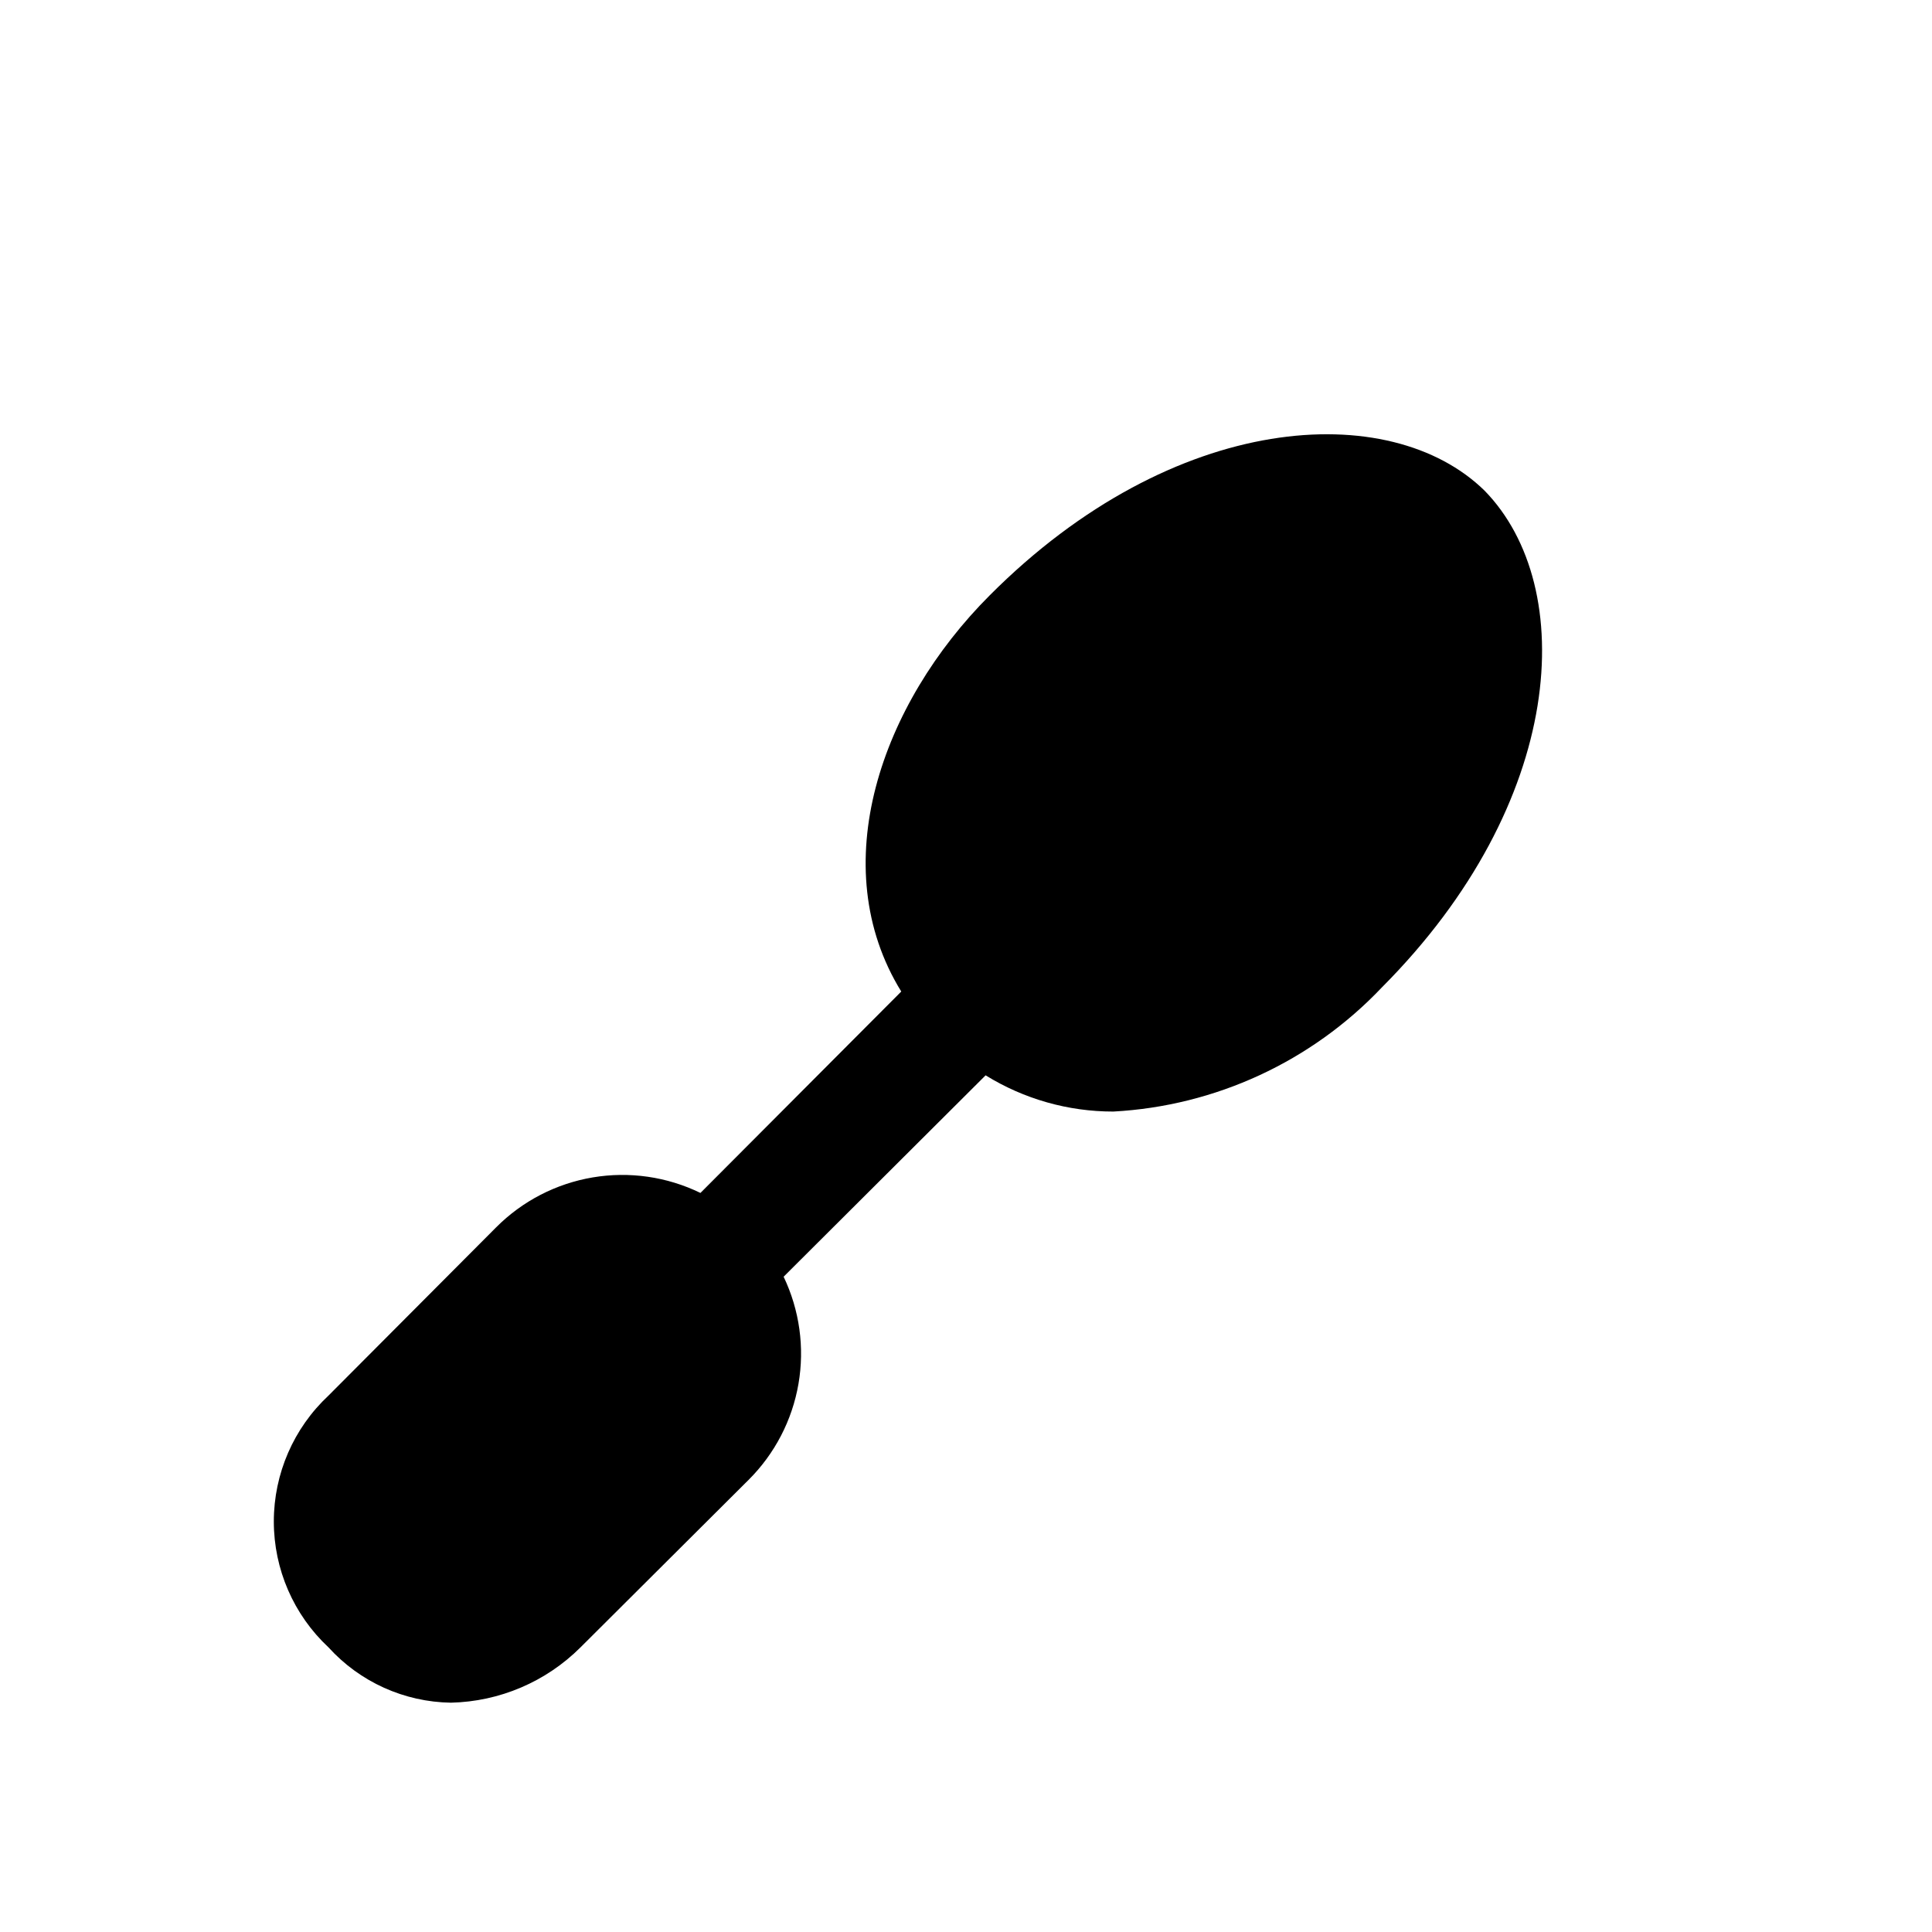
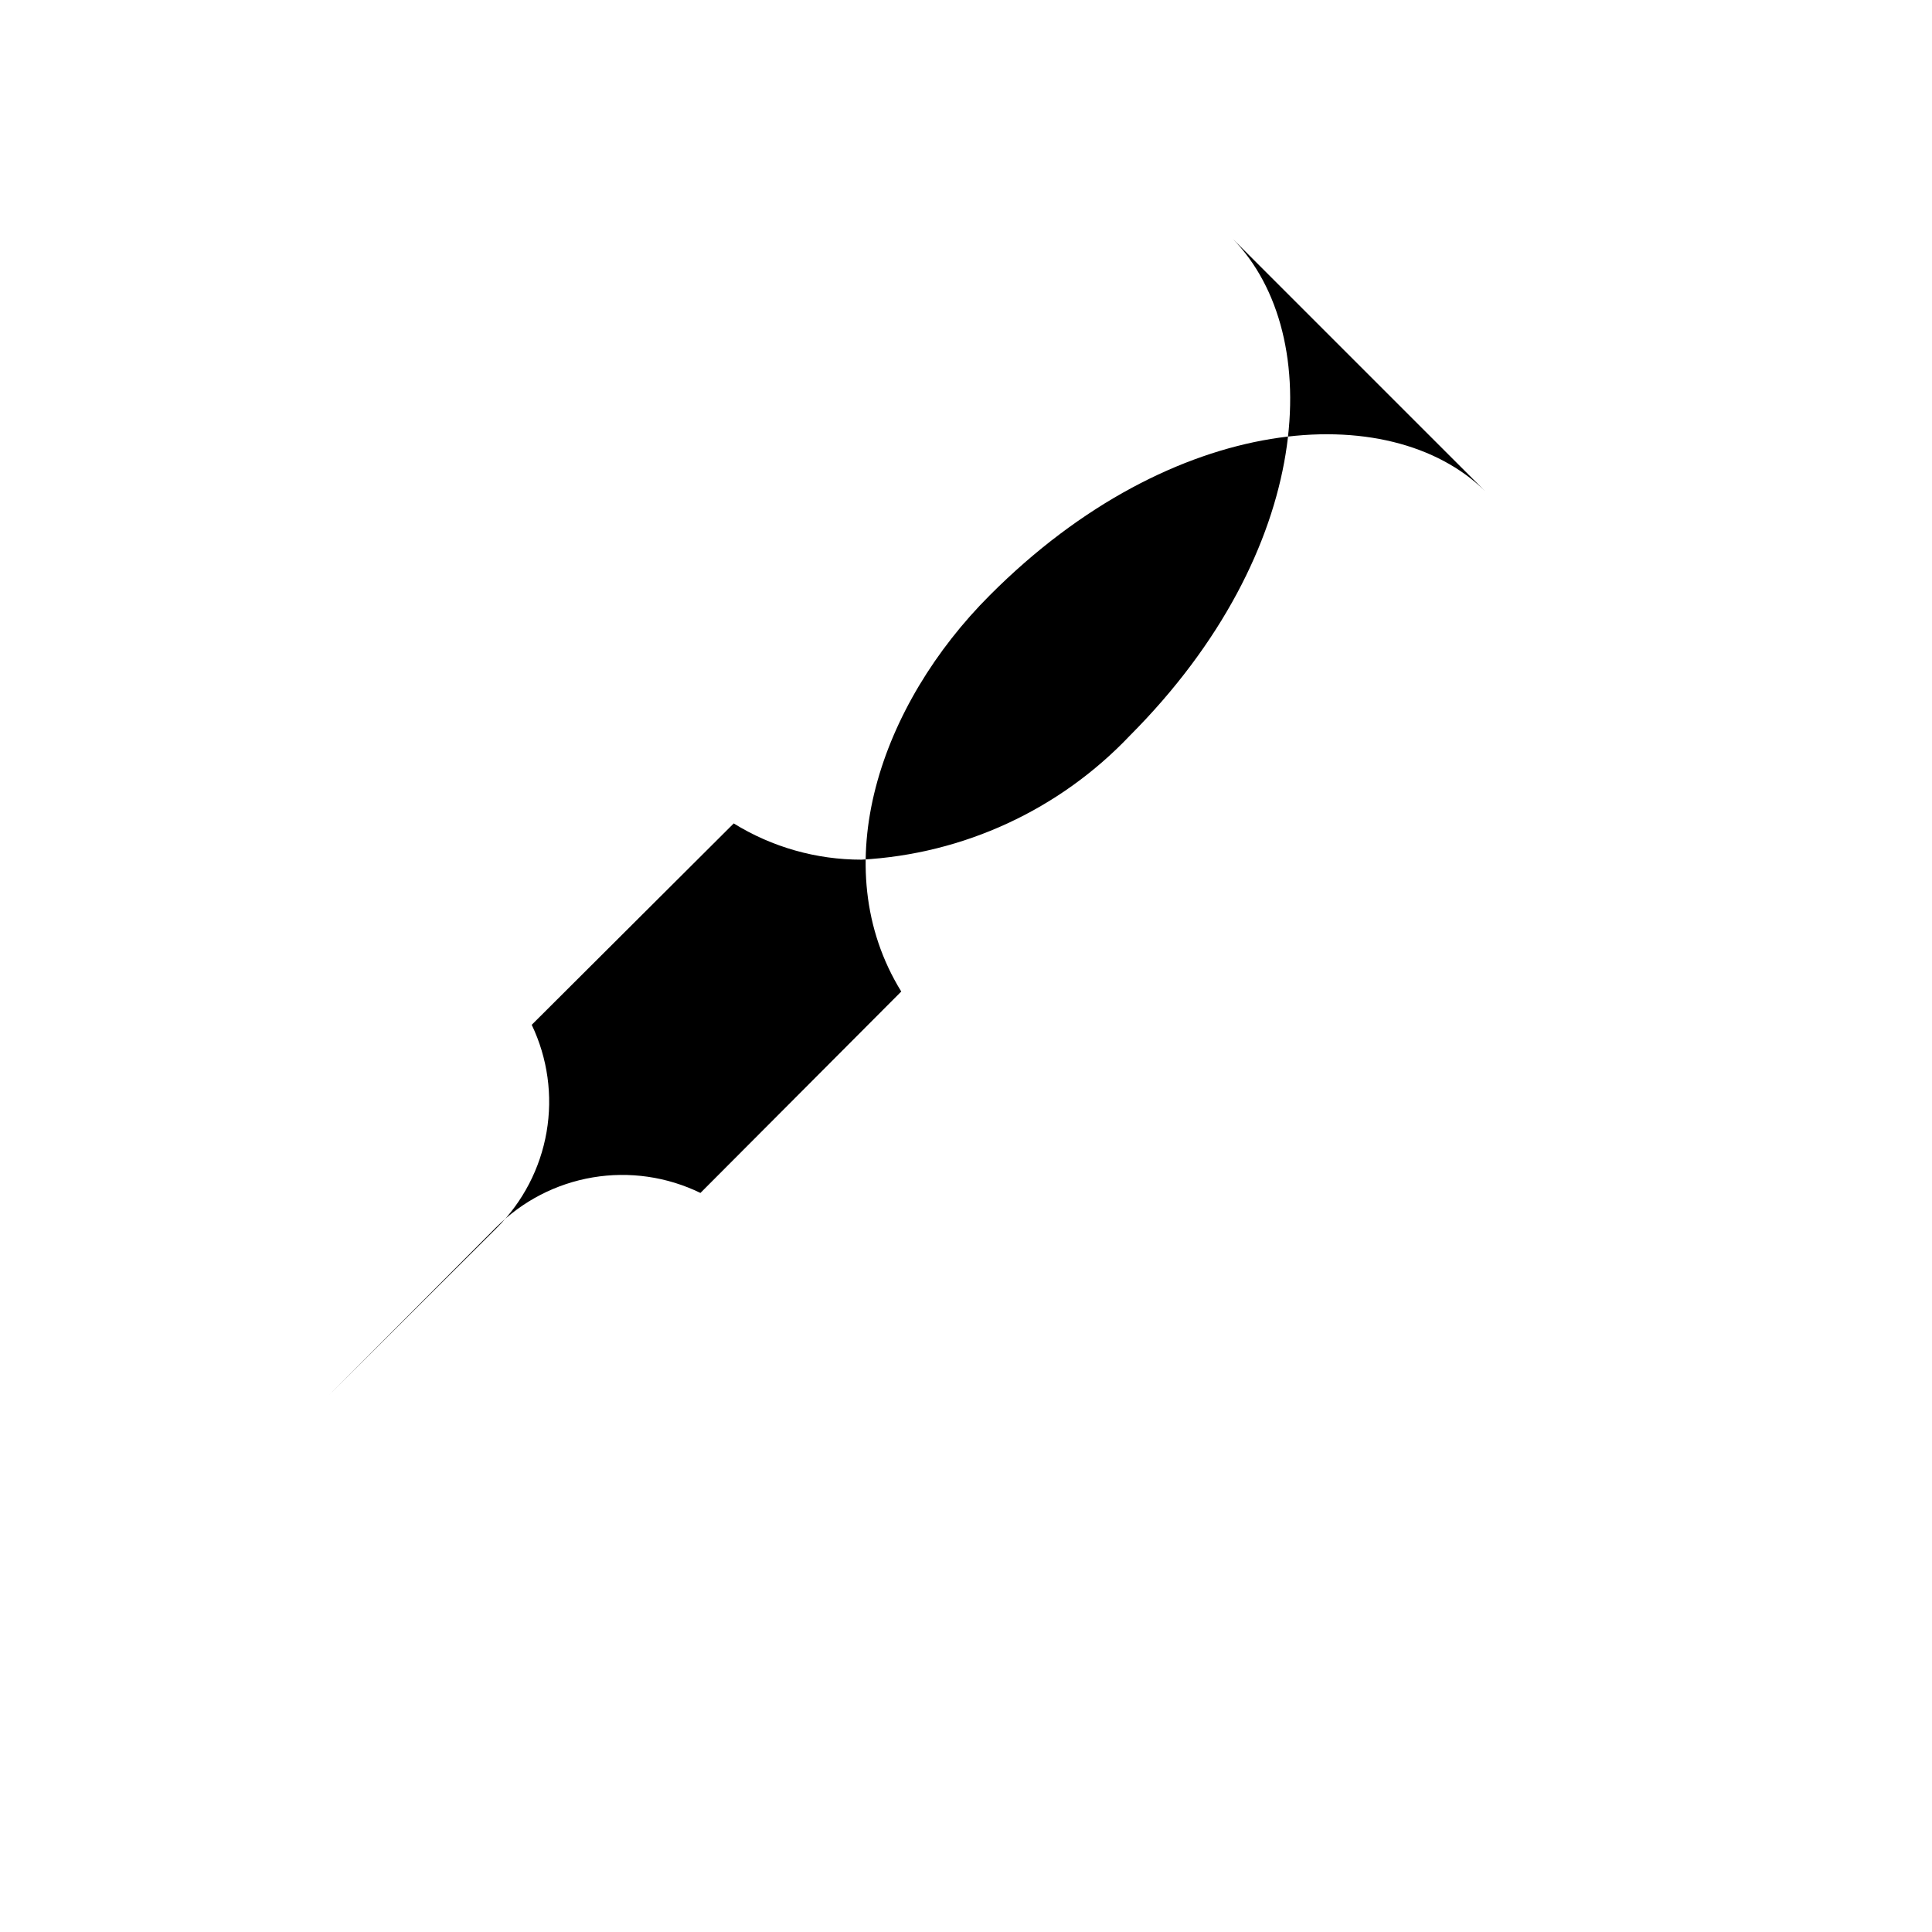
<svg xmlns="http://www.w3.org/2000/svg" fill="#000000" width="800px" height="800px" version="1.1" viewBox="144 144 512 512">
-   <path d="m537.45 274.05c-25.035-24.562-82.344-21.254-131.15 27.707-28.812 28.812-43.926 71.793-23.457 105.01l-53.215 53.371-0.004 0.004c-8.852-4.312-18.832-5.754-28.543-4.117-9.711 1.641-18.668 6.269-25.613 13.25l-44.398 44.555c-9.254 8.637-14.504 20.723-14.504 33.379 0 12.652 5.25 24.742 14.504 33.375 8.316 9.16 20.059 14.461 32.43 14.645 12.898-0.293 25.188-5.535 34.324-14.645l44.555-44.398c6.938-6.906 11.559-15.797 13.223-25.441 1.664-9.645 0.289-19.57-3.934-28.402l53.531-53.371c10.168 6.289 21.891 9.613 33.848 9.602 27.055-1.465 52.523-13.238 71.164-32.902 48.805-48.965 52.113-106.12 27.238-131.62z" />
+   <path d="m537.45 274.05c-25.035-24.562-82.344-21.254-131.15 27.707-28.812 28.812-43.926 71.793-23.457 105.01l-53.215 53.371-0.004 0.004c-8.852-4.312-18.832-5.754-28.543-4.117-9.711 1.641-18.668 6.269-25.613 13.25l-44.398 44.555l44.555-44.398c6.938-6.906 11.559-15.797 13.223-25.441 1.664-9.645 0.289-19.57-3.934-28.402l53.531-53.371c10.168 6.289 21.891 9.613 33.848 9.602 27.055-1.465 52.523-13.238 71.164-32.902 48.805-48.965 52.113-106.12 27.238-131.62z" />
</svg>